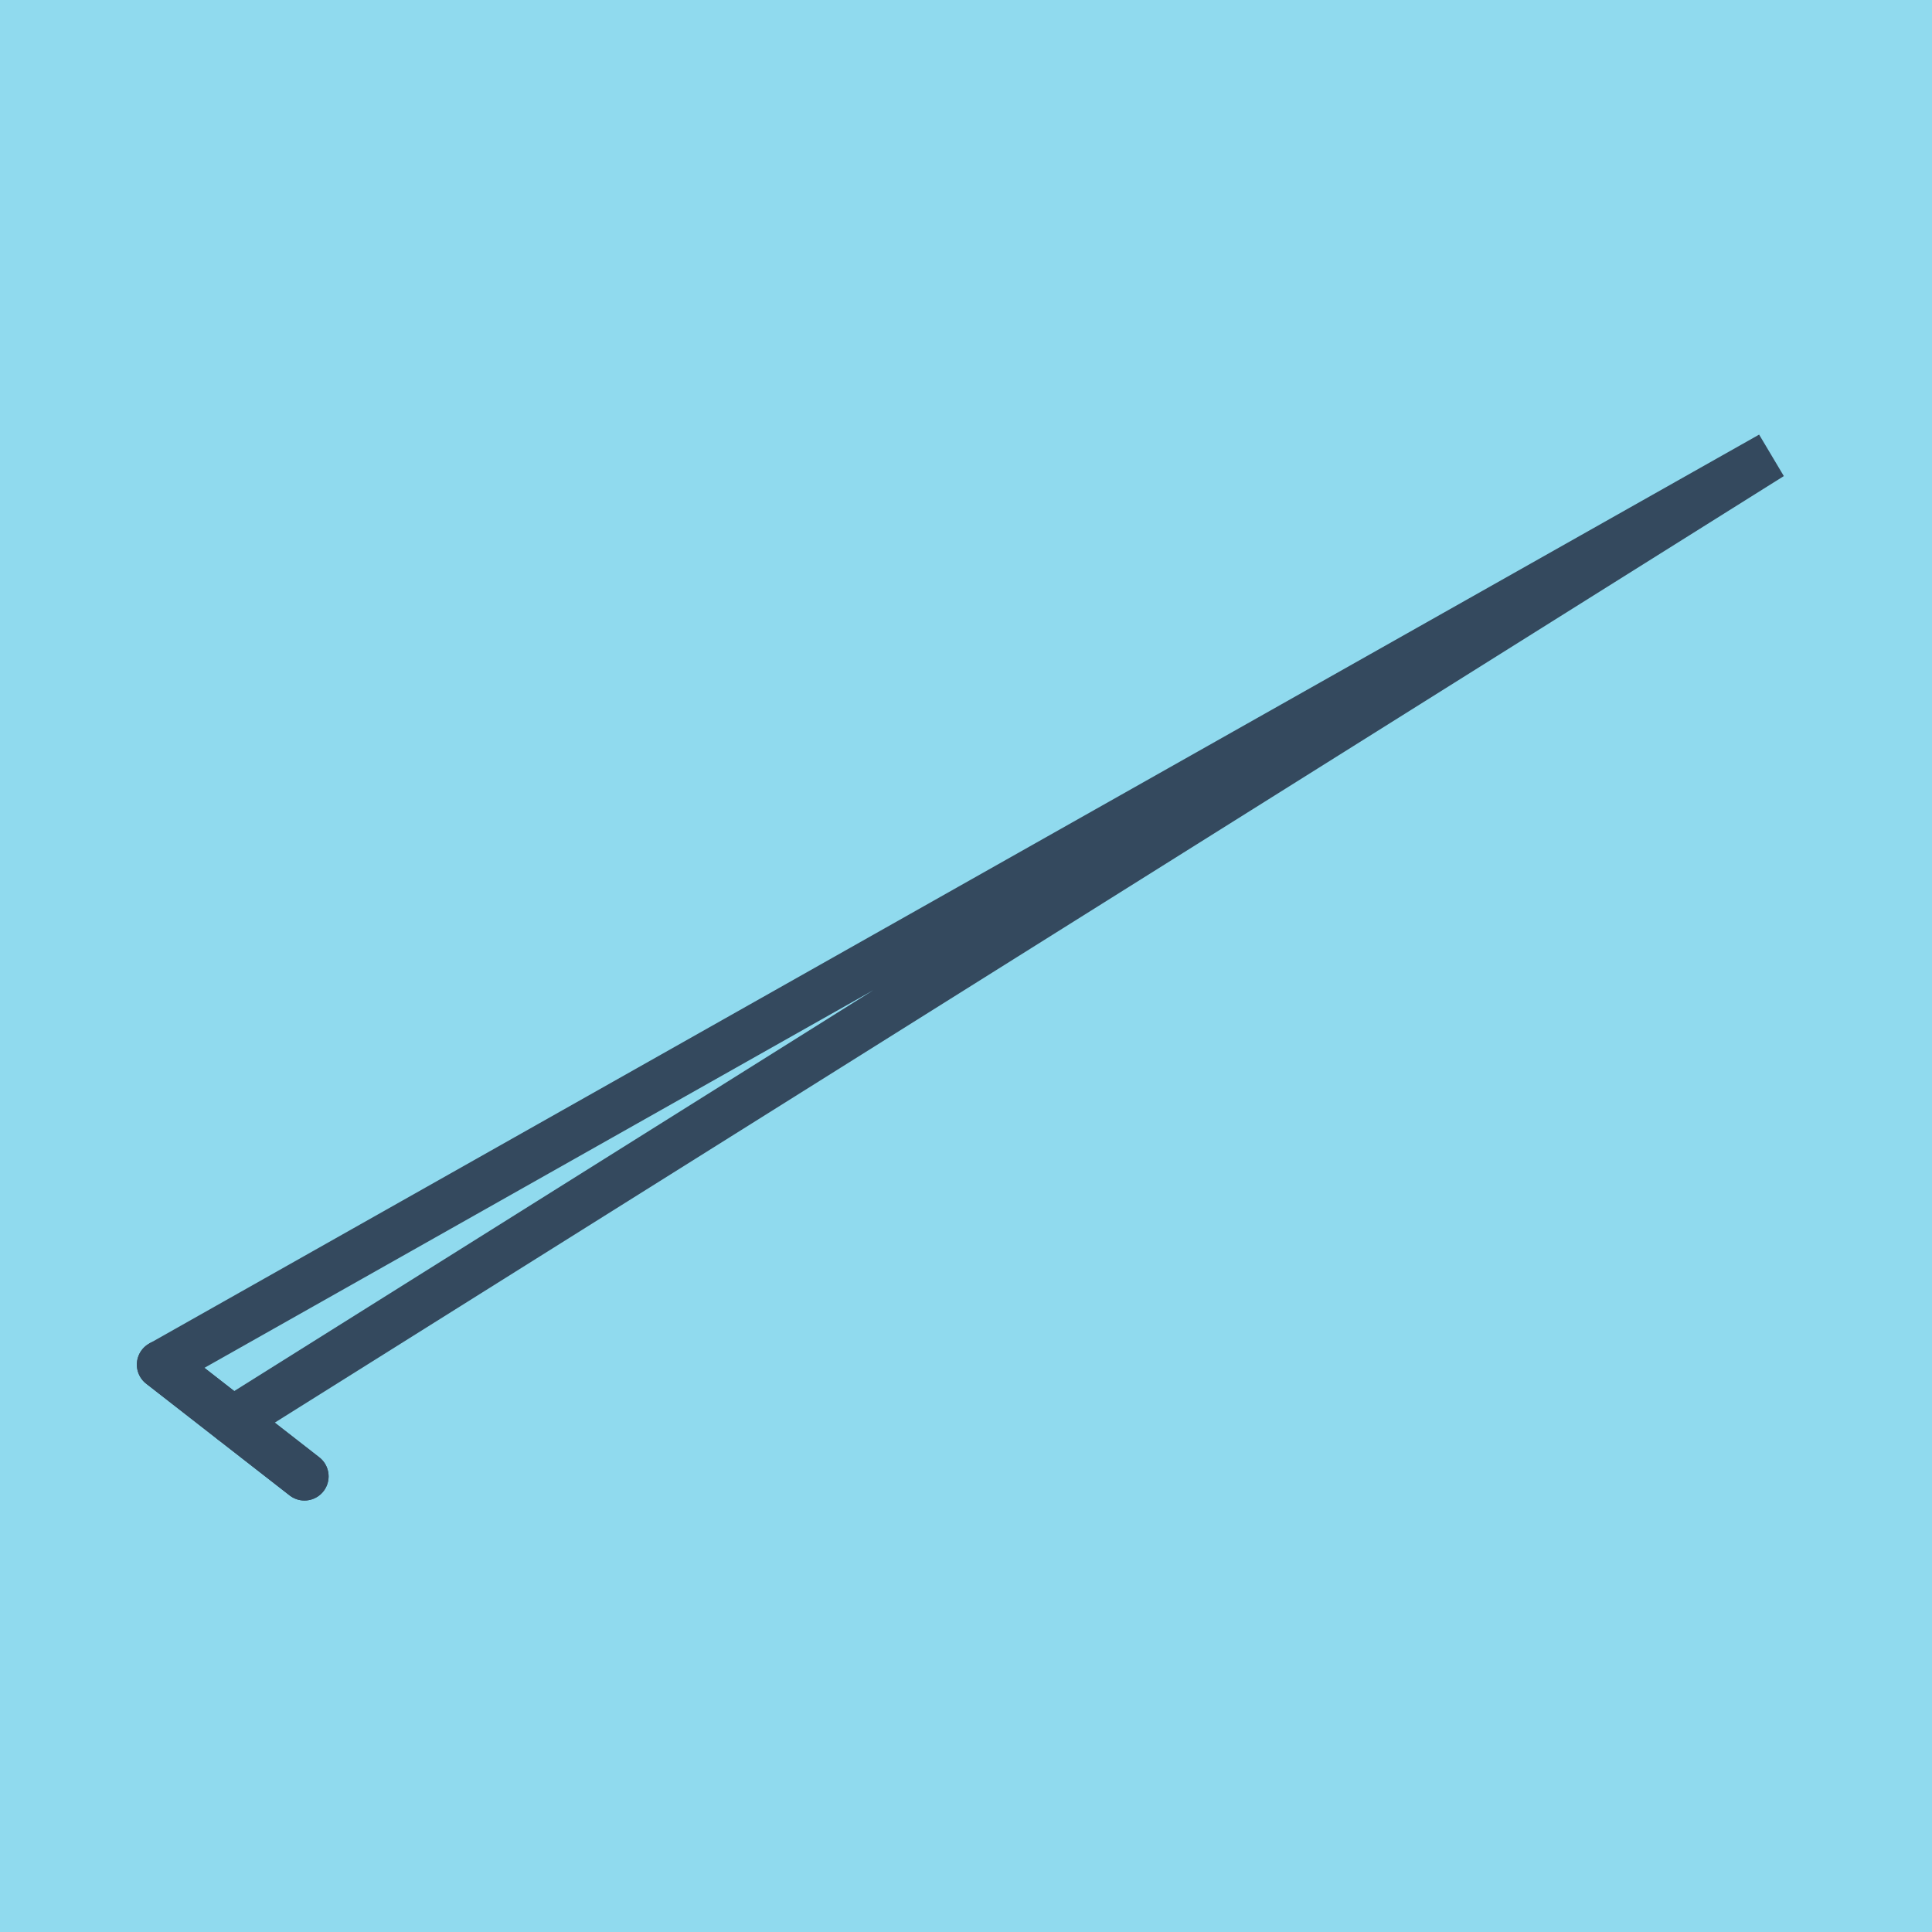
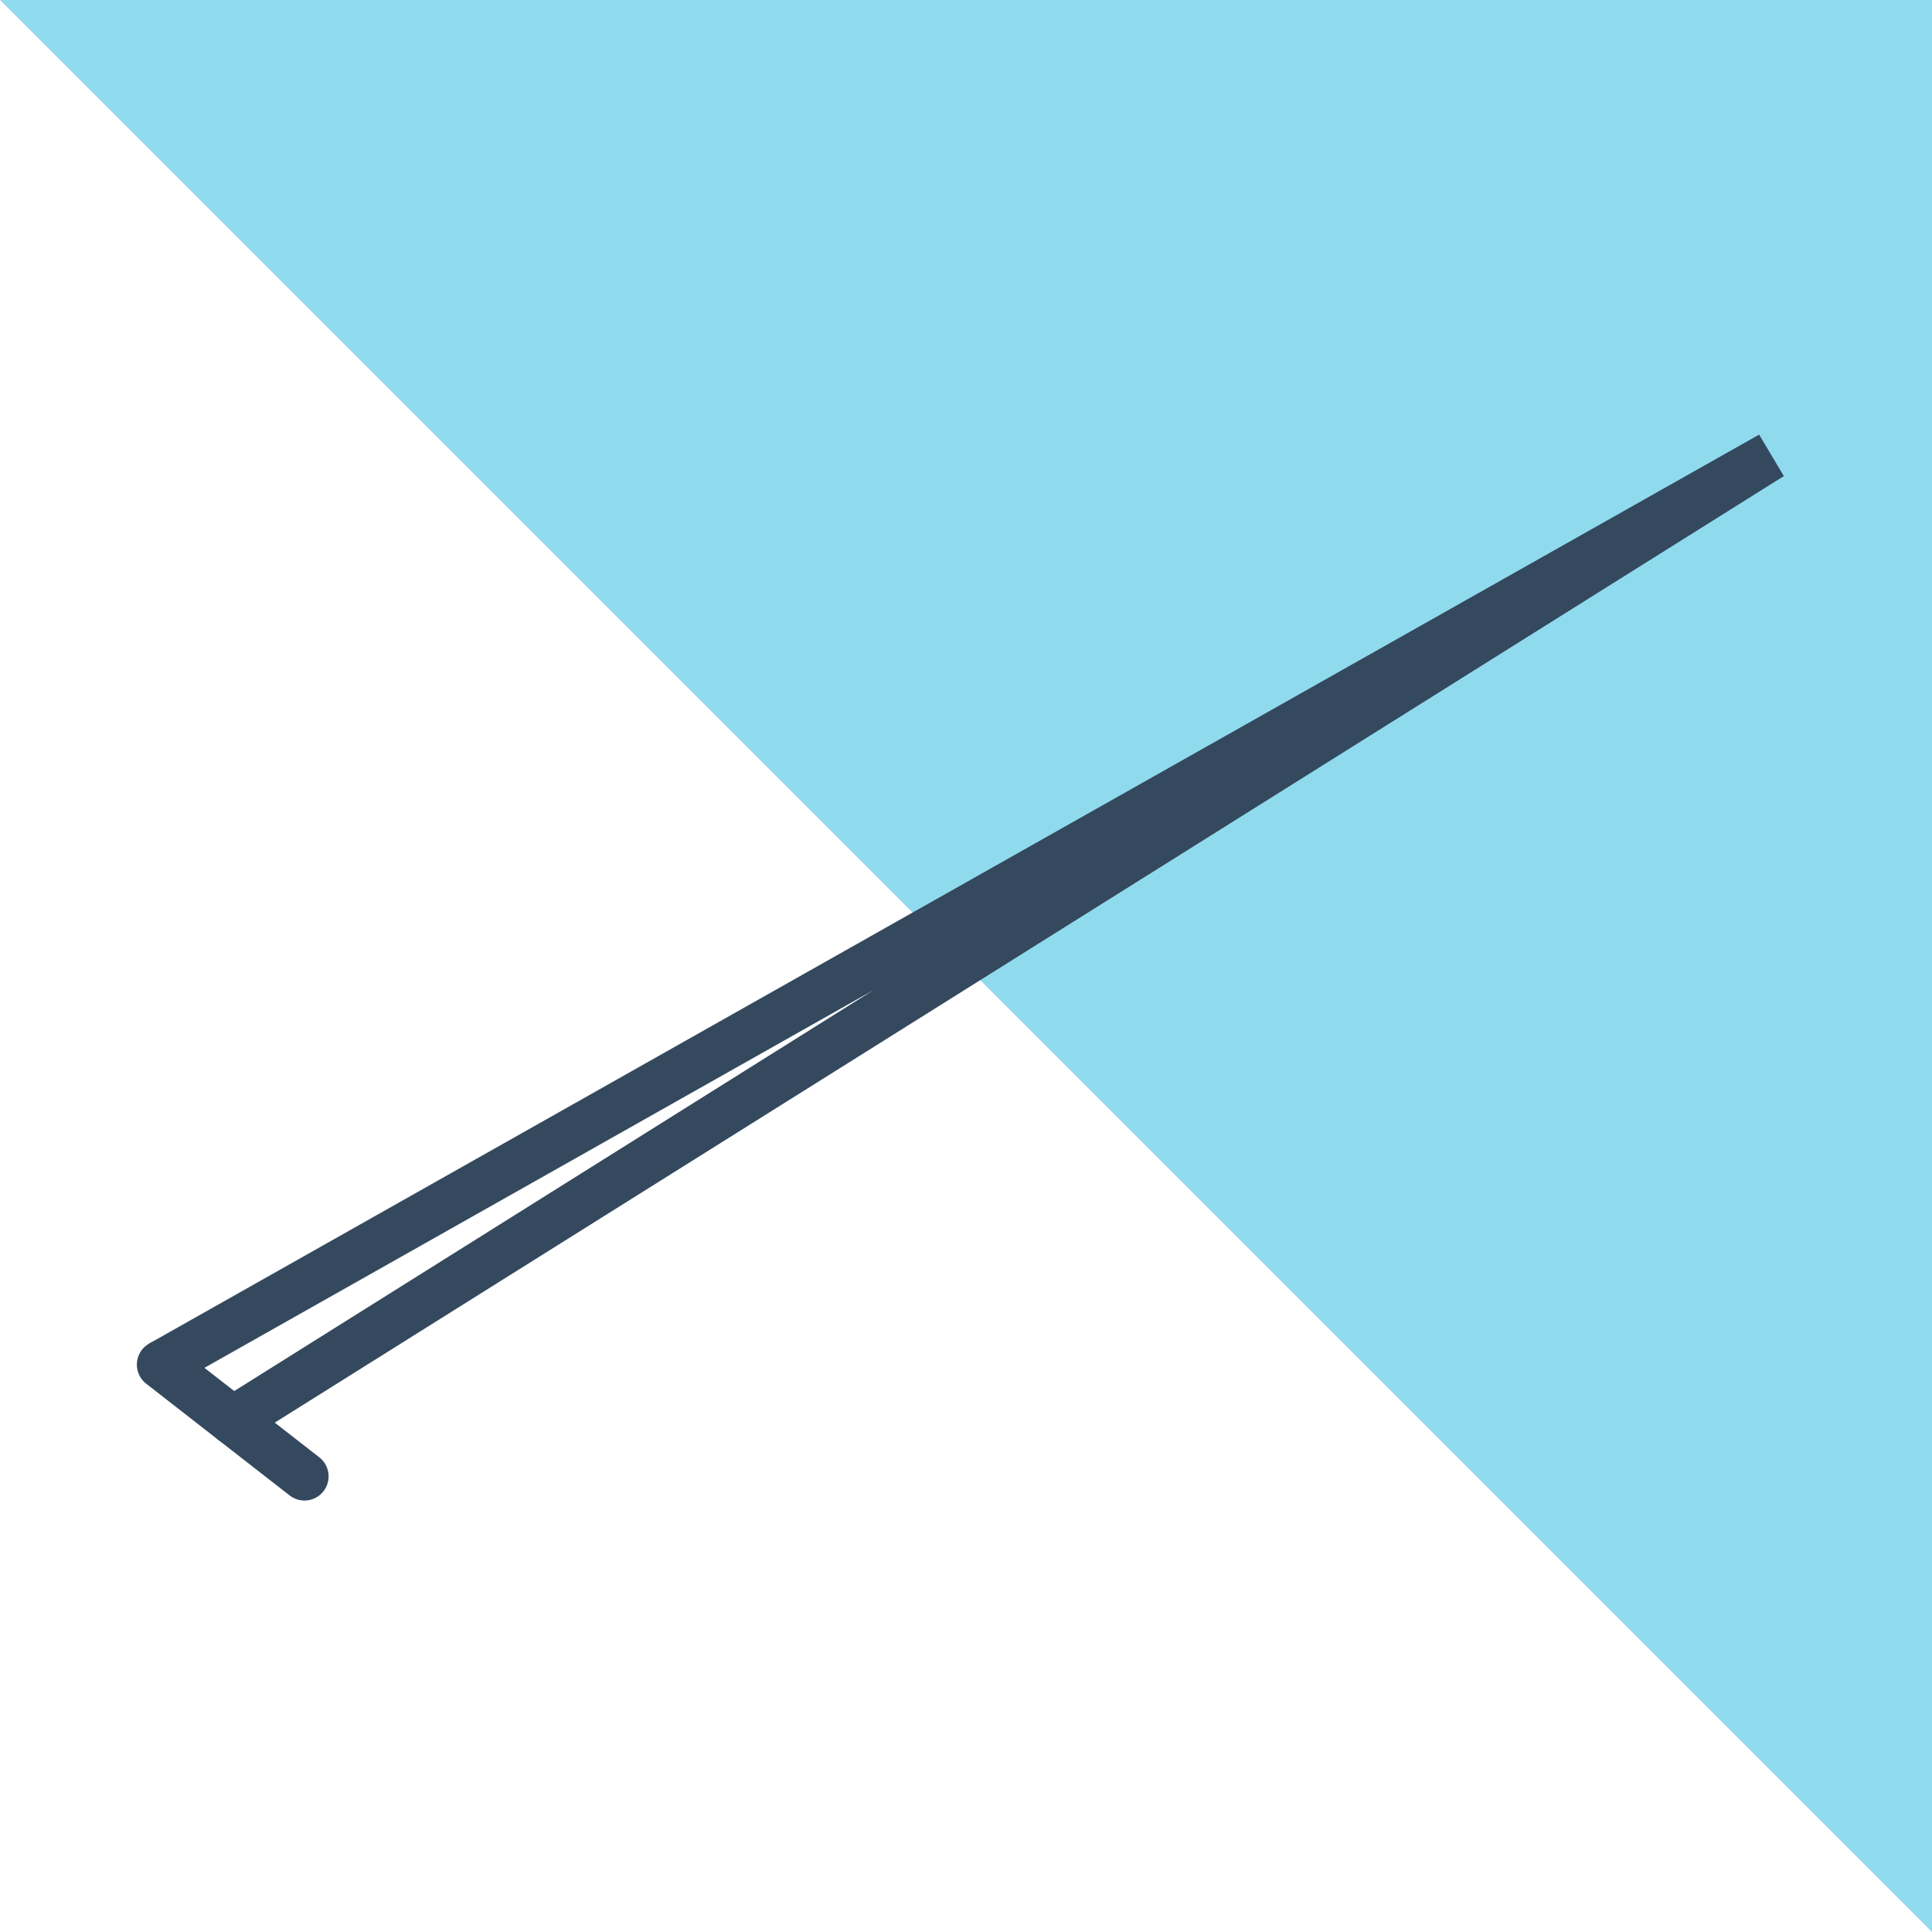
<svg xmlns="http://www.w3.org/2000/svg" viewBox="-10 -10 120 120" preserveAspectRatio="xMidYMid meet">
-   <path style="fill:#90daee" d="M-10-10h120v120H-10z" />
+   <path style="fill:#90daee" d="M-10-10h120v120z" />
  <polyline stroke-linecap="round" points="8.91,81.7 0,74.759 " style="fill:none;stroke:#34495e;stroke-width: 3px" />
-   <polyline stroke-linecap="round" points="0,74.759 8.91,81.7 " style="fill:none;stroke:#34495e;stroke-width: 3px" />
  <polyline stroke-linecap="round" points="4.455,78.23 100,18.3 0,74.759 100,18.3 4.455,78.23 " style="fill:none;stroke:#34495e;stroke-width: 3px" />
</svg>